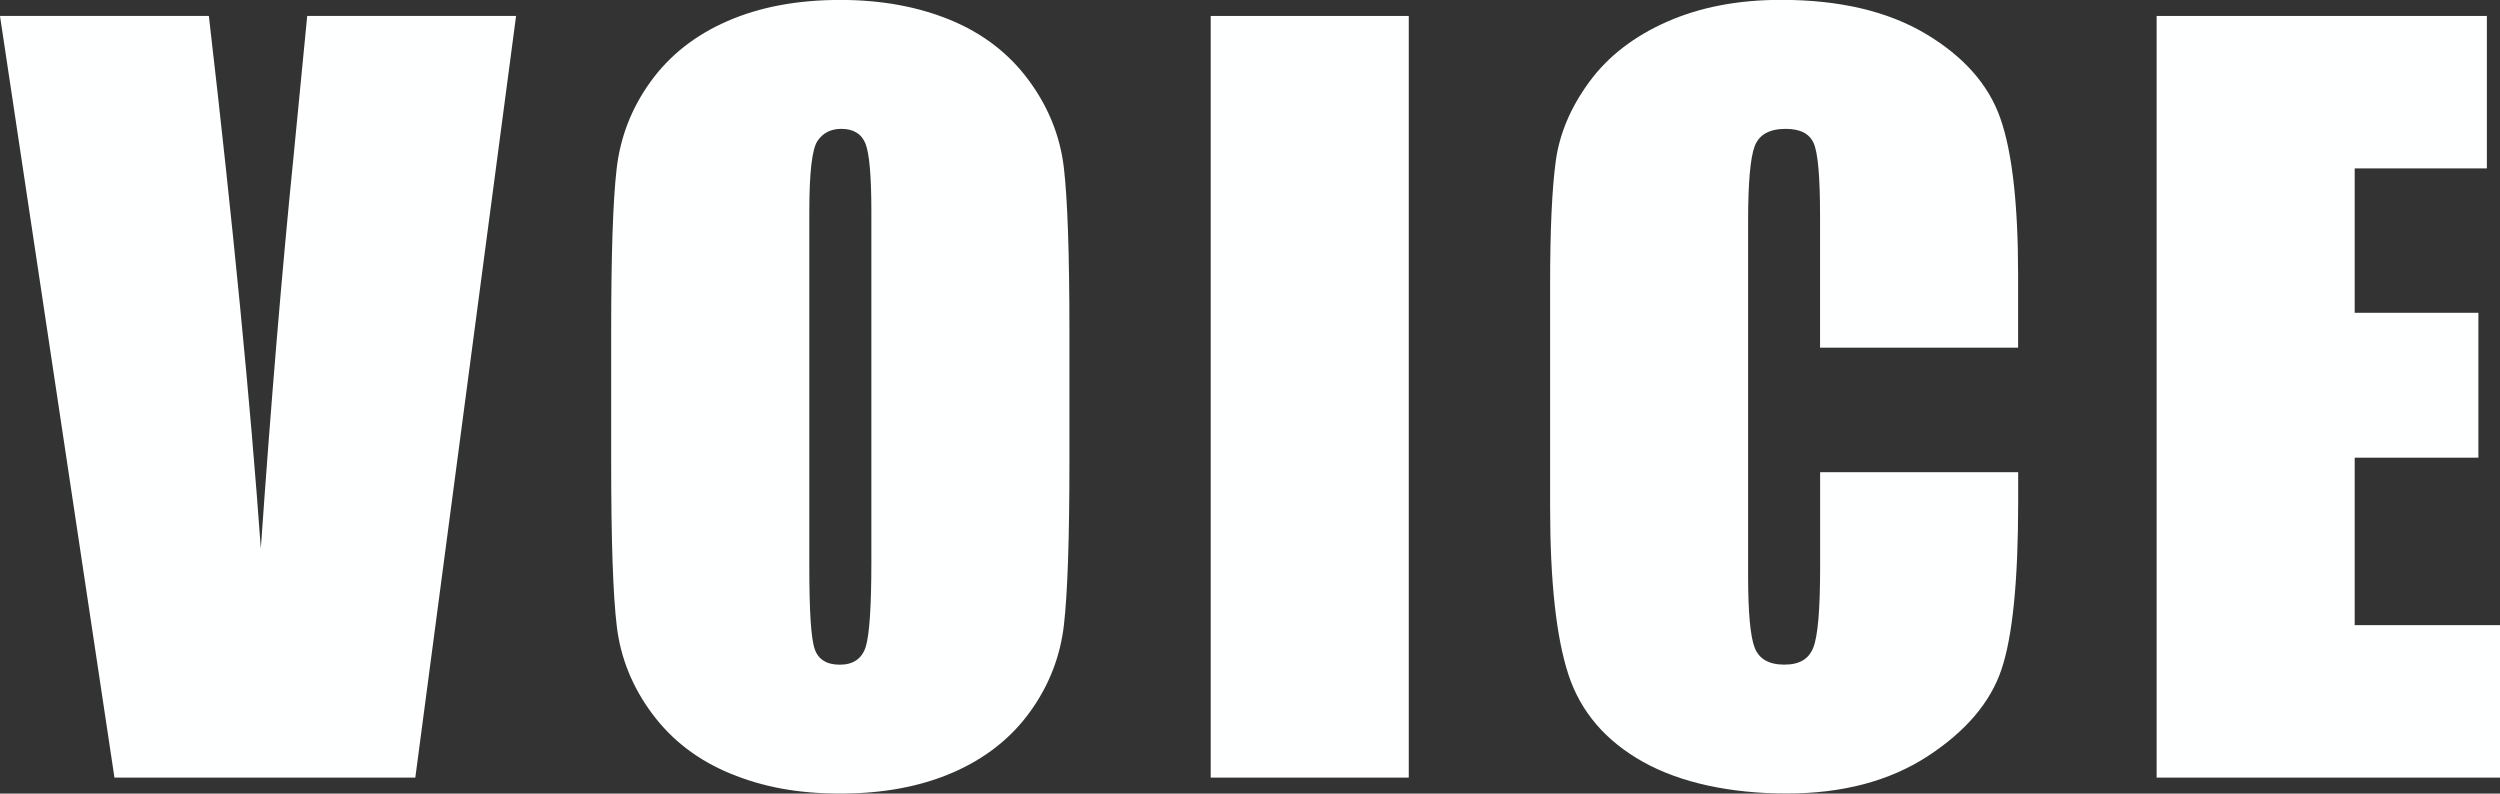
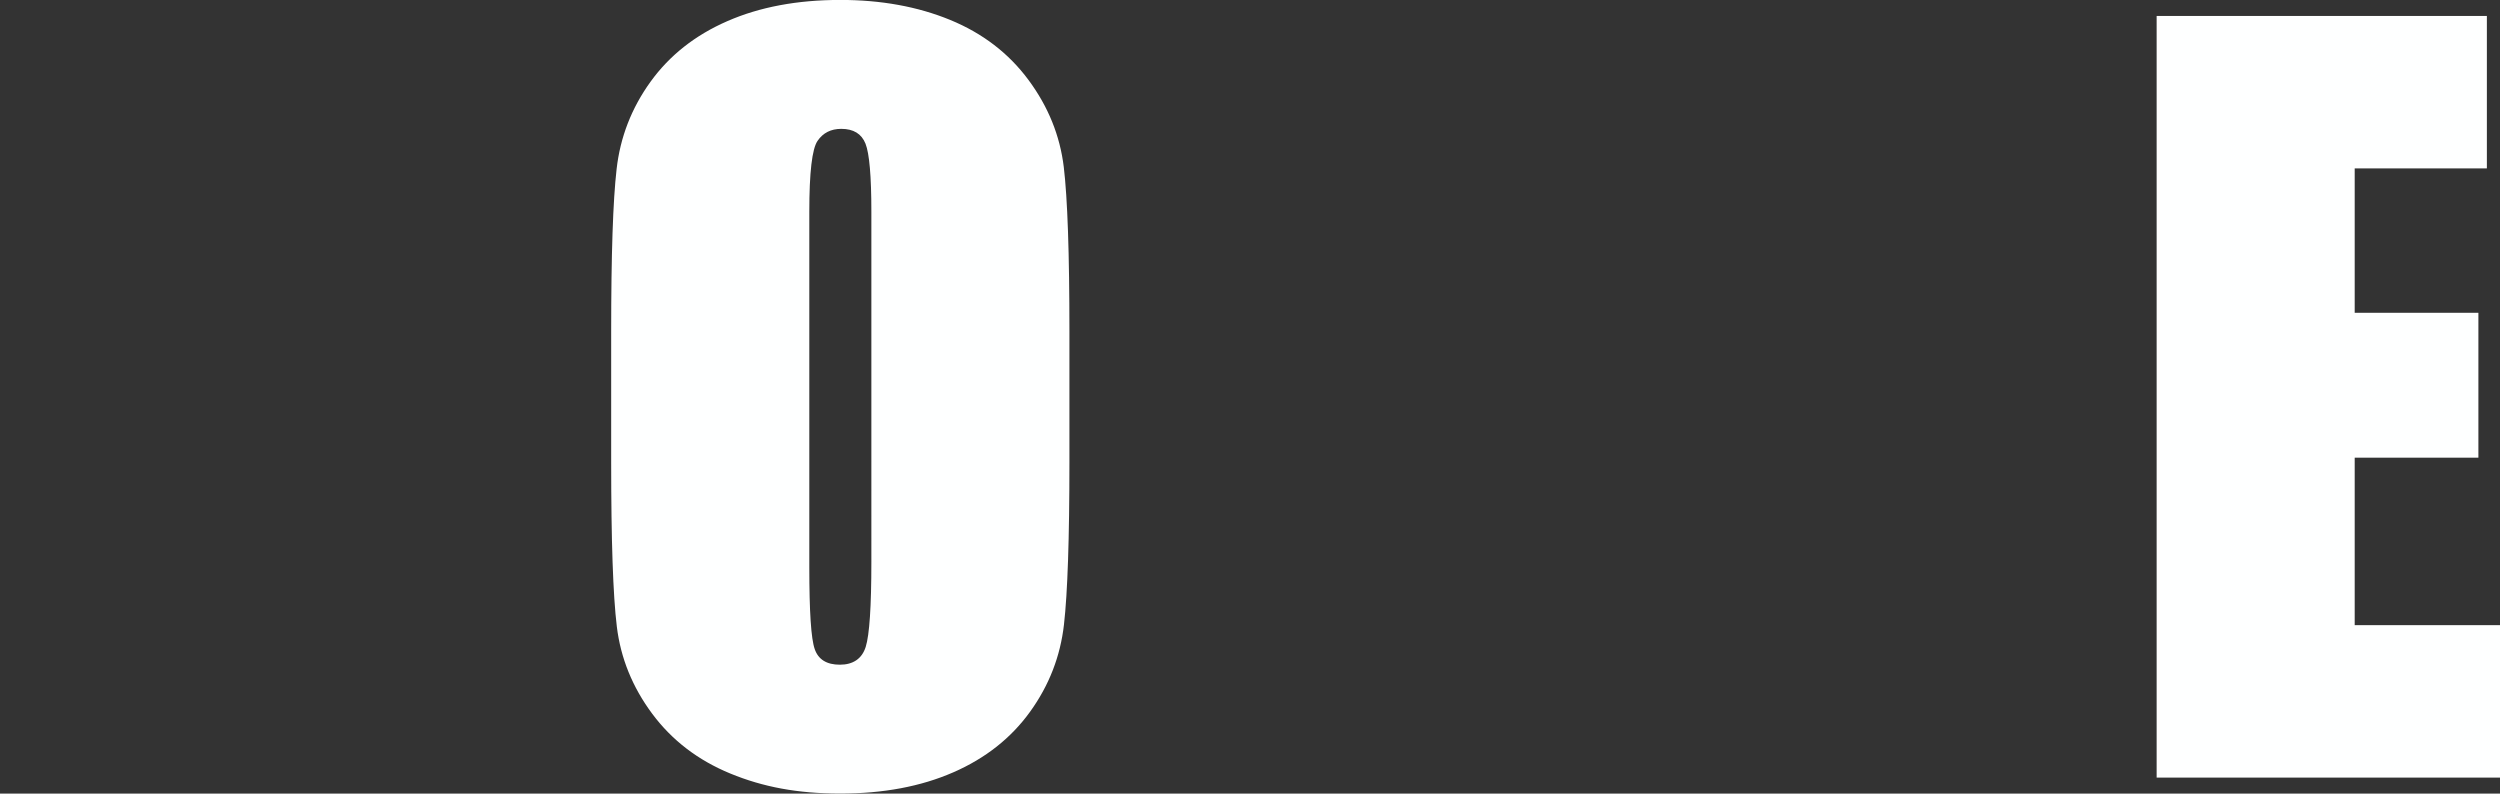
<svg xmlns="http://www.w3.org/2000/svg" id="_レイヤー_1" data-name="レイヤー 1" viewBox="0 0 354.07 112.4">
  <rect x="0" y="0" width="354.07" height="112.4" fill="#333333" stroke="none" />
  <defs>
    <style>
      .cls-1 {
        fill: #feffff;
        stroke-width: 0px;
      }
    </style>
  </defs>
-   <path class="cls-1" d="M73.09,2.26l-14.27,107.87H16.21L0,2.26h29.58c3.44,29.71,5.89,54.85,7.36,75.42,1.45-20.79,2.99-39.24,4.62-55.36l1.95-20.06h29.58Z" />
  <path class="cls-1" d="M151.46,65.42c0,10.84-.26,18.51-.77,23.02s-2.11,8.63-4.8,12.36c-2.69,3.73-6.32,6.6-10.89,8.59-4.58,2-9.91,3-15.99,3s-10.96-.94-15.56-2.83c-4.6-1.89-8.29-4.72-11.09-8.49-2.8-3.77-4.46-7.88-5-12.33s-.8-12.21-.8-23.32v-18.46c0-10.84.25-18.51.77-23.02.51-4.51,2.11-8.63,4.8-12.36,2.69-3.73,6.32-6.6,10.89-8.59,4.57-2,9.9-3,15.99-3,5.77,0,10.96.94,15.56,2.83,4.6,1.89,8.29,4.72,11.09,8.5,2.8,3.78,4.46,7.88,5,12.33.53,4.44.8,12.22.8,23.32v18.46ZM123.41,29.98c0-5.02-.28-8.23-.83-9.63-.56-1.4-1.7-2.1-3.43-2.1-1.47,0-2.59.57-3.36,1.7-.78,1.13-1.17,4.47-1.17,10.03v50.37c0,6.26.25,10.13.77,11.59.51,1.47,1.7,2.2,3.56,2.2s3.13-.84,3.66-2.53c.53-1.69.8-5.71.8-12.06V29.98Z" />
-   <path class="cls-1" d="M199.52,2.26v107.87h-28.05V2.26h28.05Z" />
-   <path class="cls-1" d="M285.82,49.24h-28.05v-18.75c0-5.45-.3-8.85-.9-10.21s-1.92-2.03-3.96-2.03c-2.31,0-3.78.82-4.4,2.46-.62,1.64-.93,5.2-.93,10.66v50.1c0,5.24.31,8.66.93,10.26.62,1.6,2.02,2.4,4.2,2.4s3.45-.8,4.1-2.4c.64-1.6.97-5.37.97-11.29v-13.56h28.05v4.2c0,11.16-.79,19.08-2.37,23.75-1.58,4.67-5.06,8.76-10.46,12.28-5.4,3.51-12.05,5.27-19.95,5.27s-14.99-1.49-20.32-4.46c-5.33-2.98-8.86-7.1-10.59-12.36-1.73-5.26-2.6-13.18-2.6-23.75v-31.51c0-7.77.27-13.6.8-17.49.53-3.89,2.12-7.63,4.76-11.23,2.64-3.6,6.31-6.43,10.99-8.5,4.69-2.07,10.07-3.1,16.16-3.1,8.26,0,15.08,1.6,20.45,4.79,5.37,3.19,8.91,7.17,10.59,11.94,1.69,4.77,2.53,12.19,2.53,22.25v10.25Z" />
  <path class="cls-1" d="M305.44,2.26h46.77v21.59h-18.72v20.45h17.52v20.52h-17.52v23.72h20.59v21.59h-48.64V2.26Z" />
</svg>